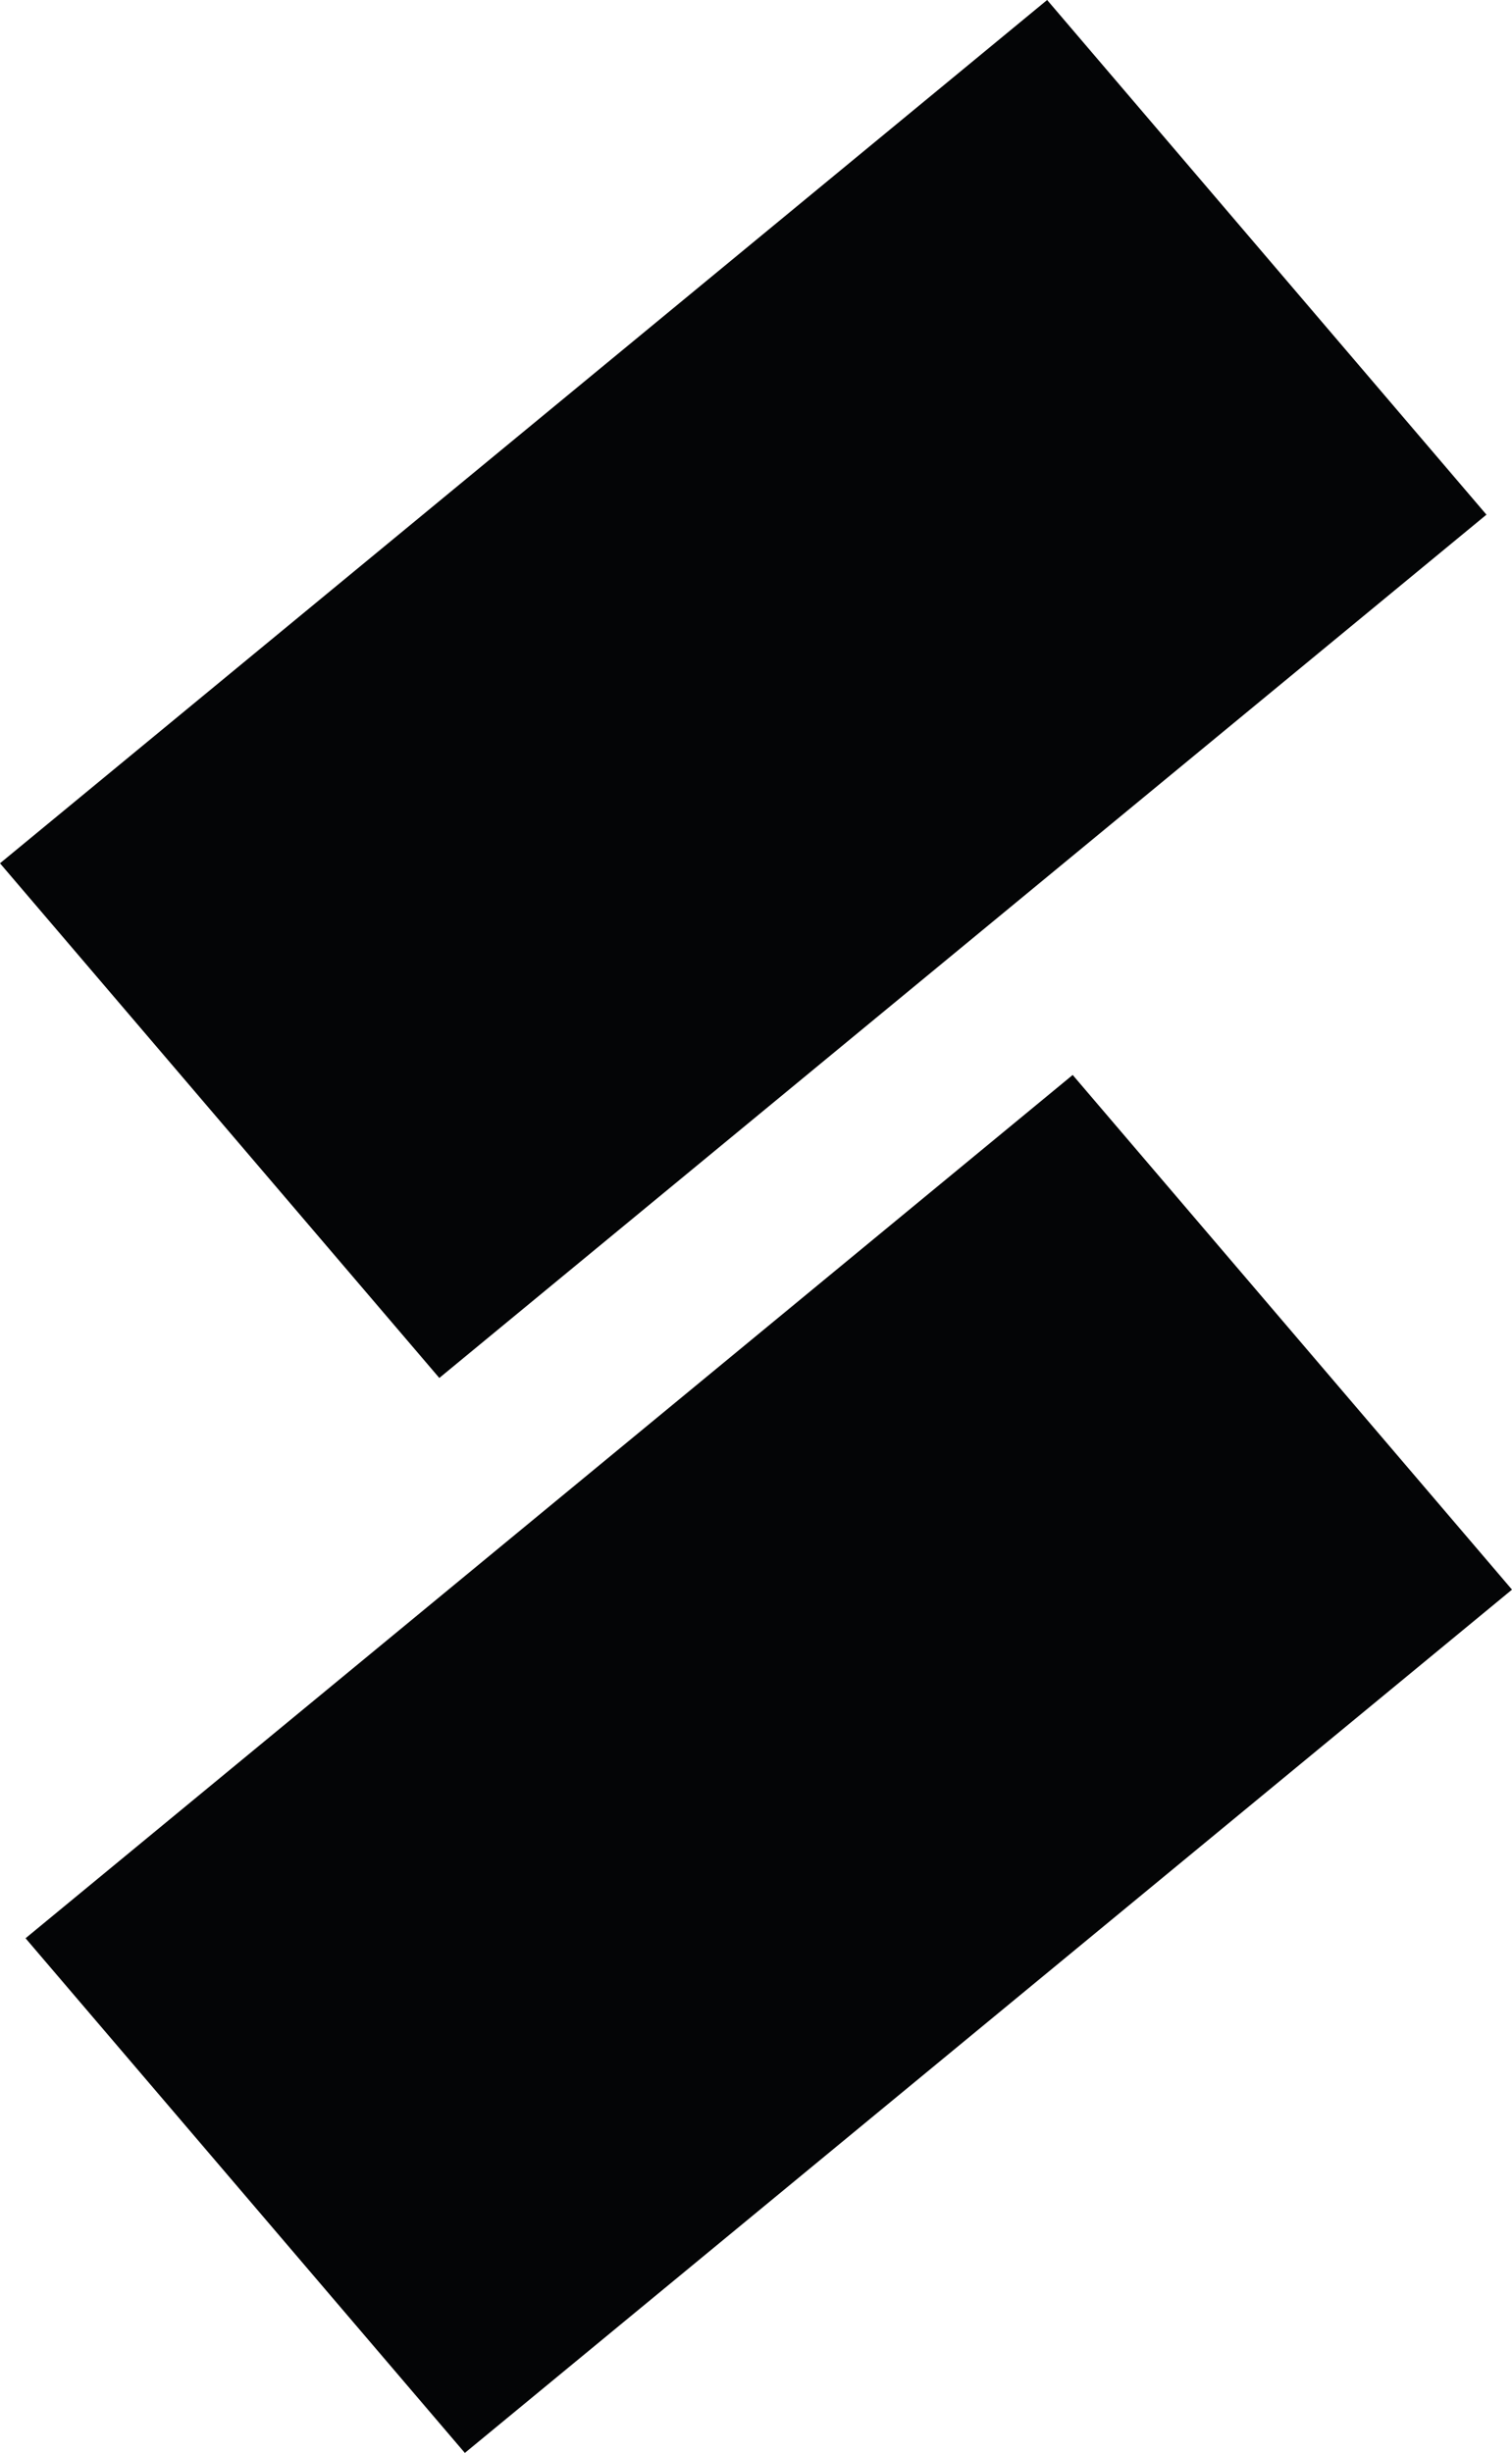
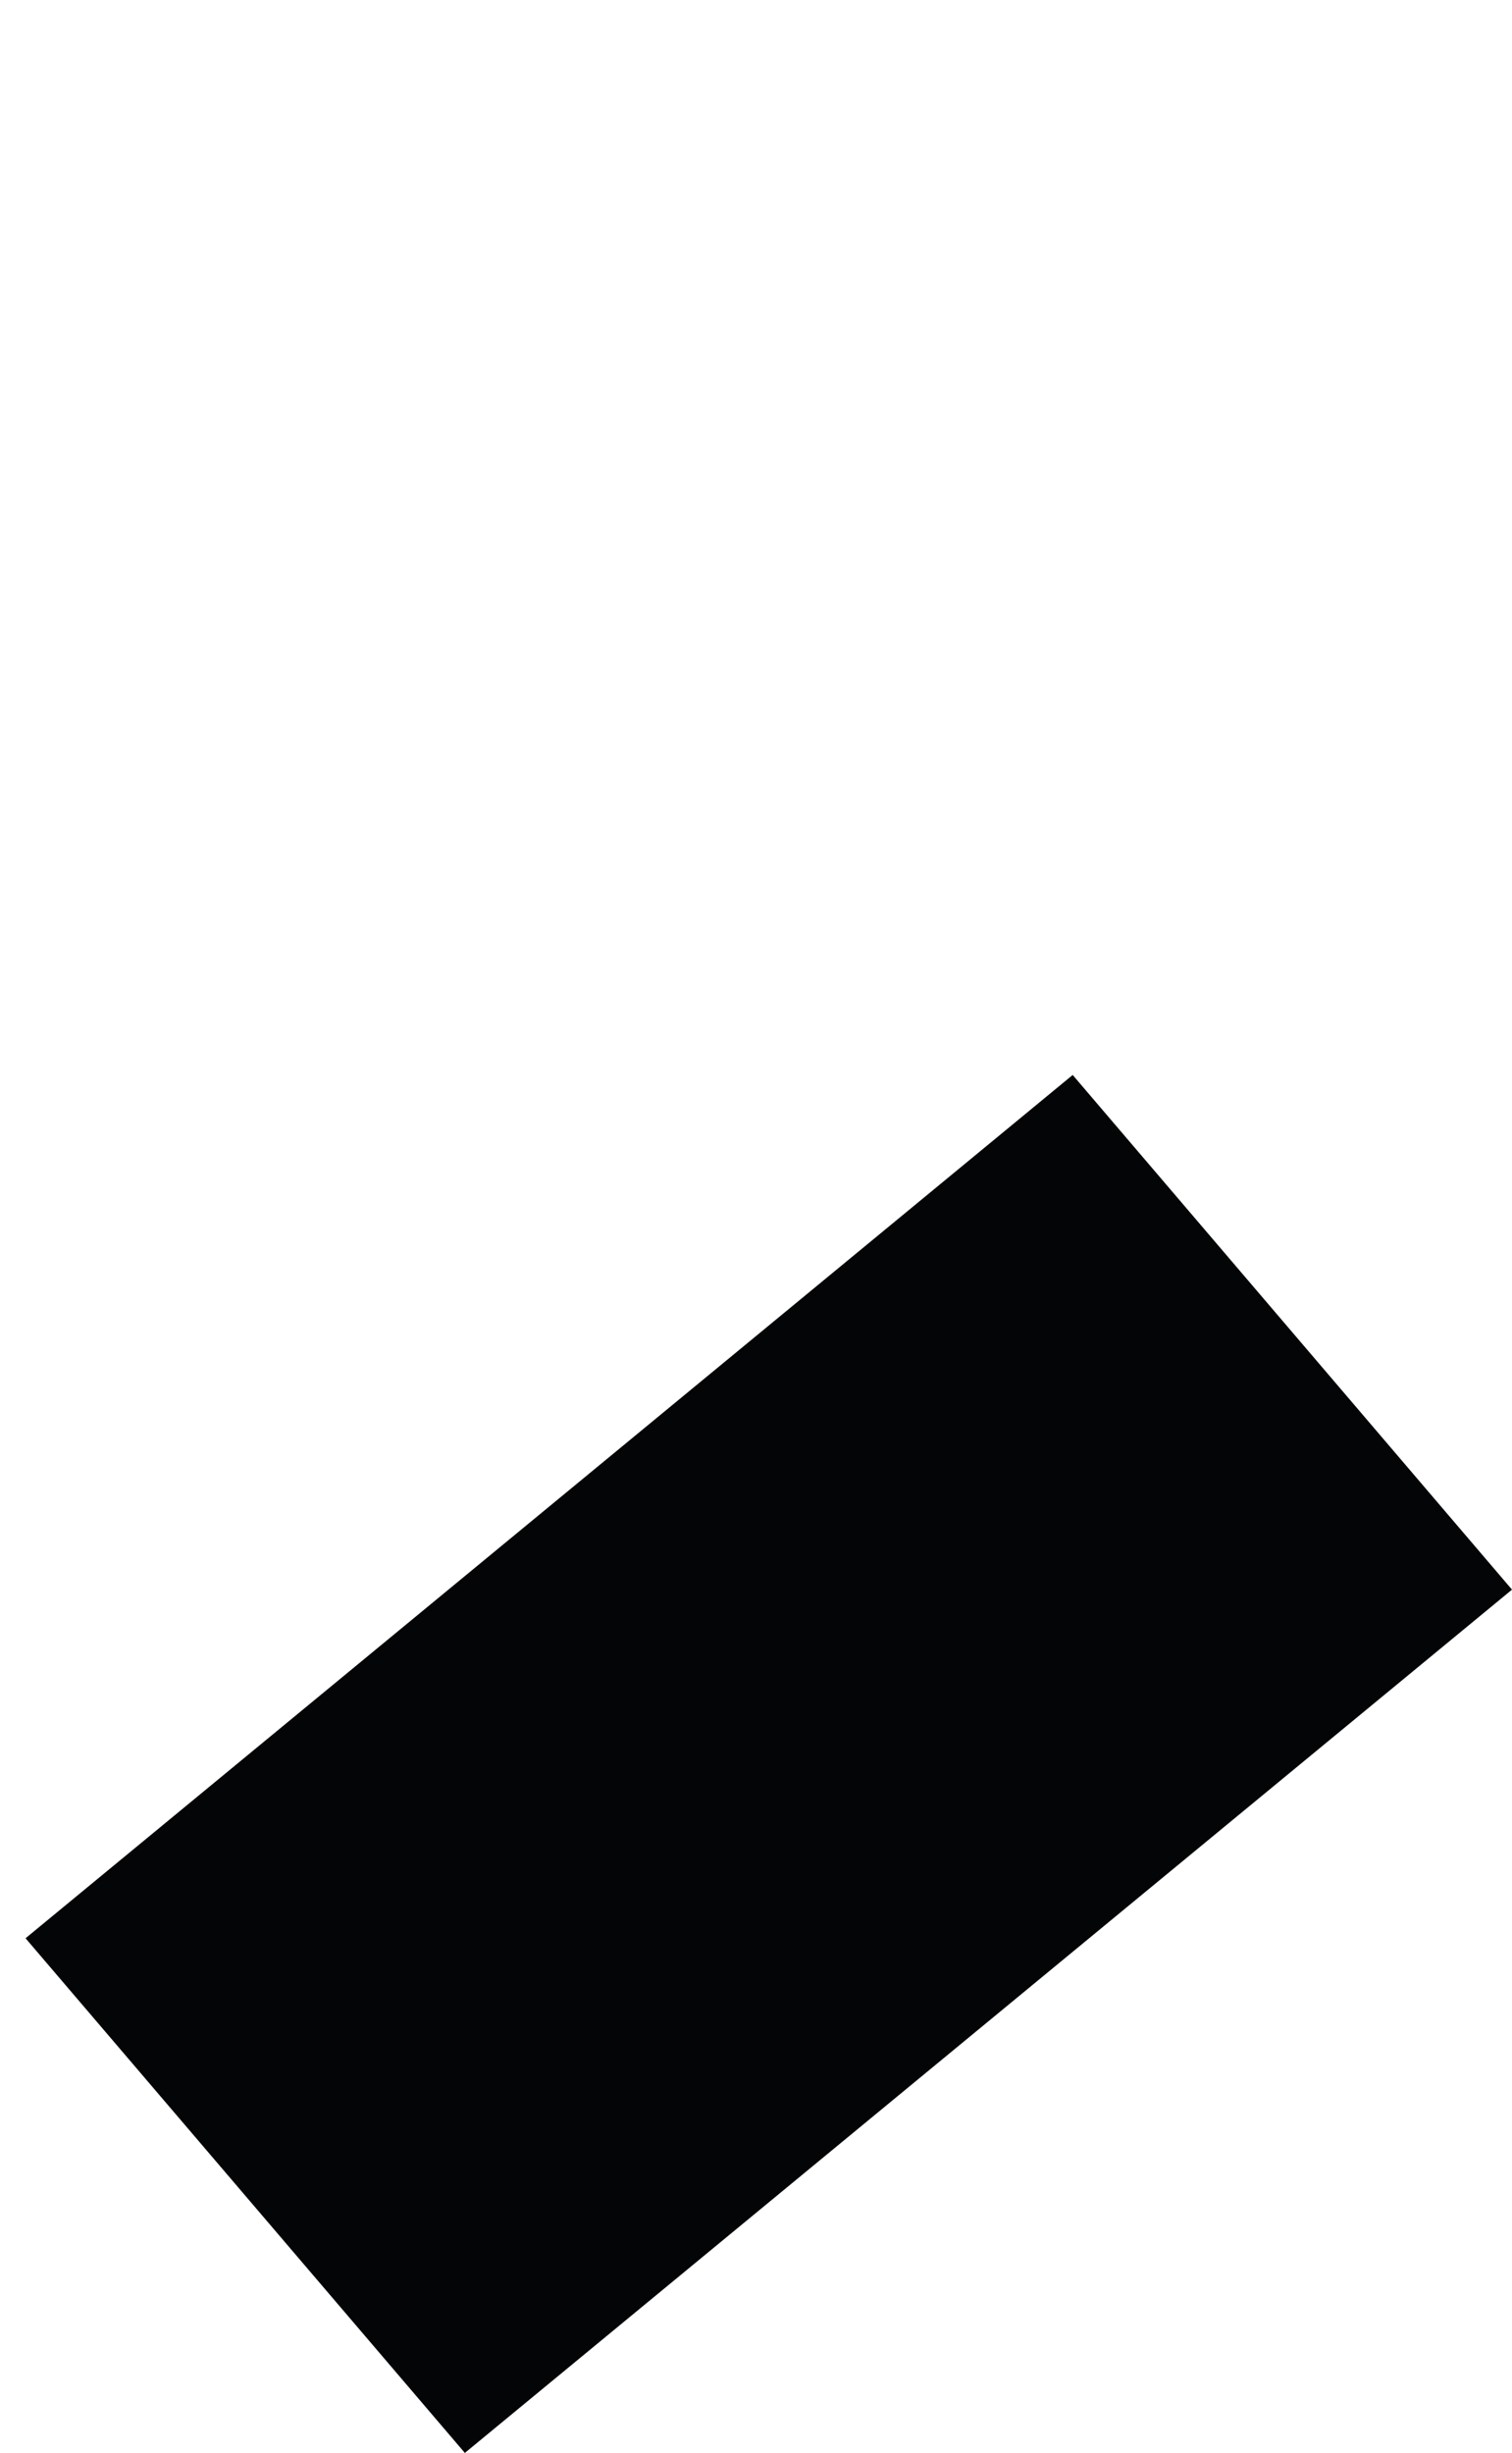
<svg xmlns="http://www.w3.org/2000/svg" xmlns:ns1="http://sodipodi.sourceforge.net/DTD/sodipodi-0.dtd" xmlns:ns2="http://www.inkscape.org/namespaces/inkscape" data-name="Solitea logo" width="17.873" height="28.982" viewBox="0 0 17.873 28.982" version="1.1" id="svg8" ns1:docname="solitea-logo.svg" ns2:version="0.92.2 (5c3e80d, 2017-08-06)">
  <defs id="defs12" />
  <ns1:namedview pagecolor="#ffffff" bordercolor="#666666" borderopacity="1" objecttolerance="10" gridtolerance="10" guidetolerance="10" ns2:pageopacity="0" ns2:pageshadow="2" ns2:window-width="1920" ns2:window-height="1027" id="namedview10" showgrid="false" ns2:zoom="3.0260475" ns2:cx="59.813999" ns2:cy="14.49" ns2:window-x="-8" ns2:window-y="-8" ns2:window-maximized="1" ns2:current-layer="g6" fit-margin-top="0" fit-margin-left="0" fit-margin-right="0" fit-margin-bottom="0" />
  <g data-name="Group 8" id="g6" transform="translate(0,-0.002)">
-     <path data-name="Path 14" d="m 736.5,459.025 6.189,-5.1 -5.193,-6.081 -6.189,5.1 -6.189,5.1 5.193,6.081 z" transform="translate(-725.118,-447.842)" style="fill:#040506" id="path2" ns2:connector-curvature="0" />
    <path data-name="Path 15" d="m 738.695,499.187 -6.189,5.1 -6.189,5.1 5.193,6.081 6.189,-5.1 6.189,-5.1 z" transform="translate(-726.015,-486.484)" style="fill:#040506" id="path4" ns2:connector-curvature="0" />
  </g>
</svg>